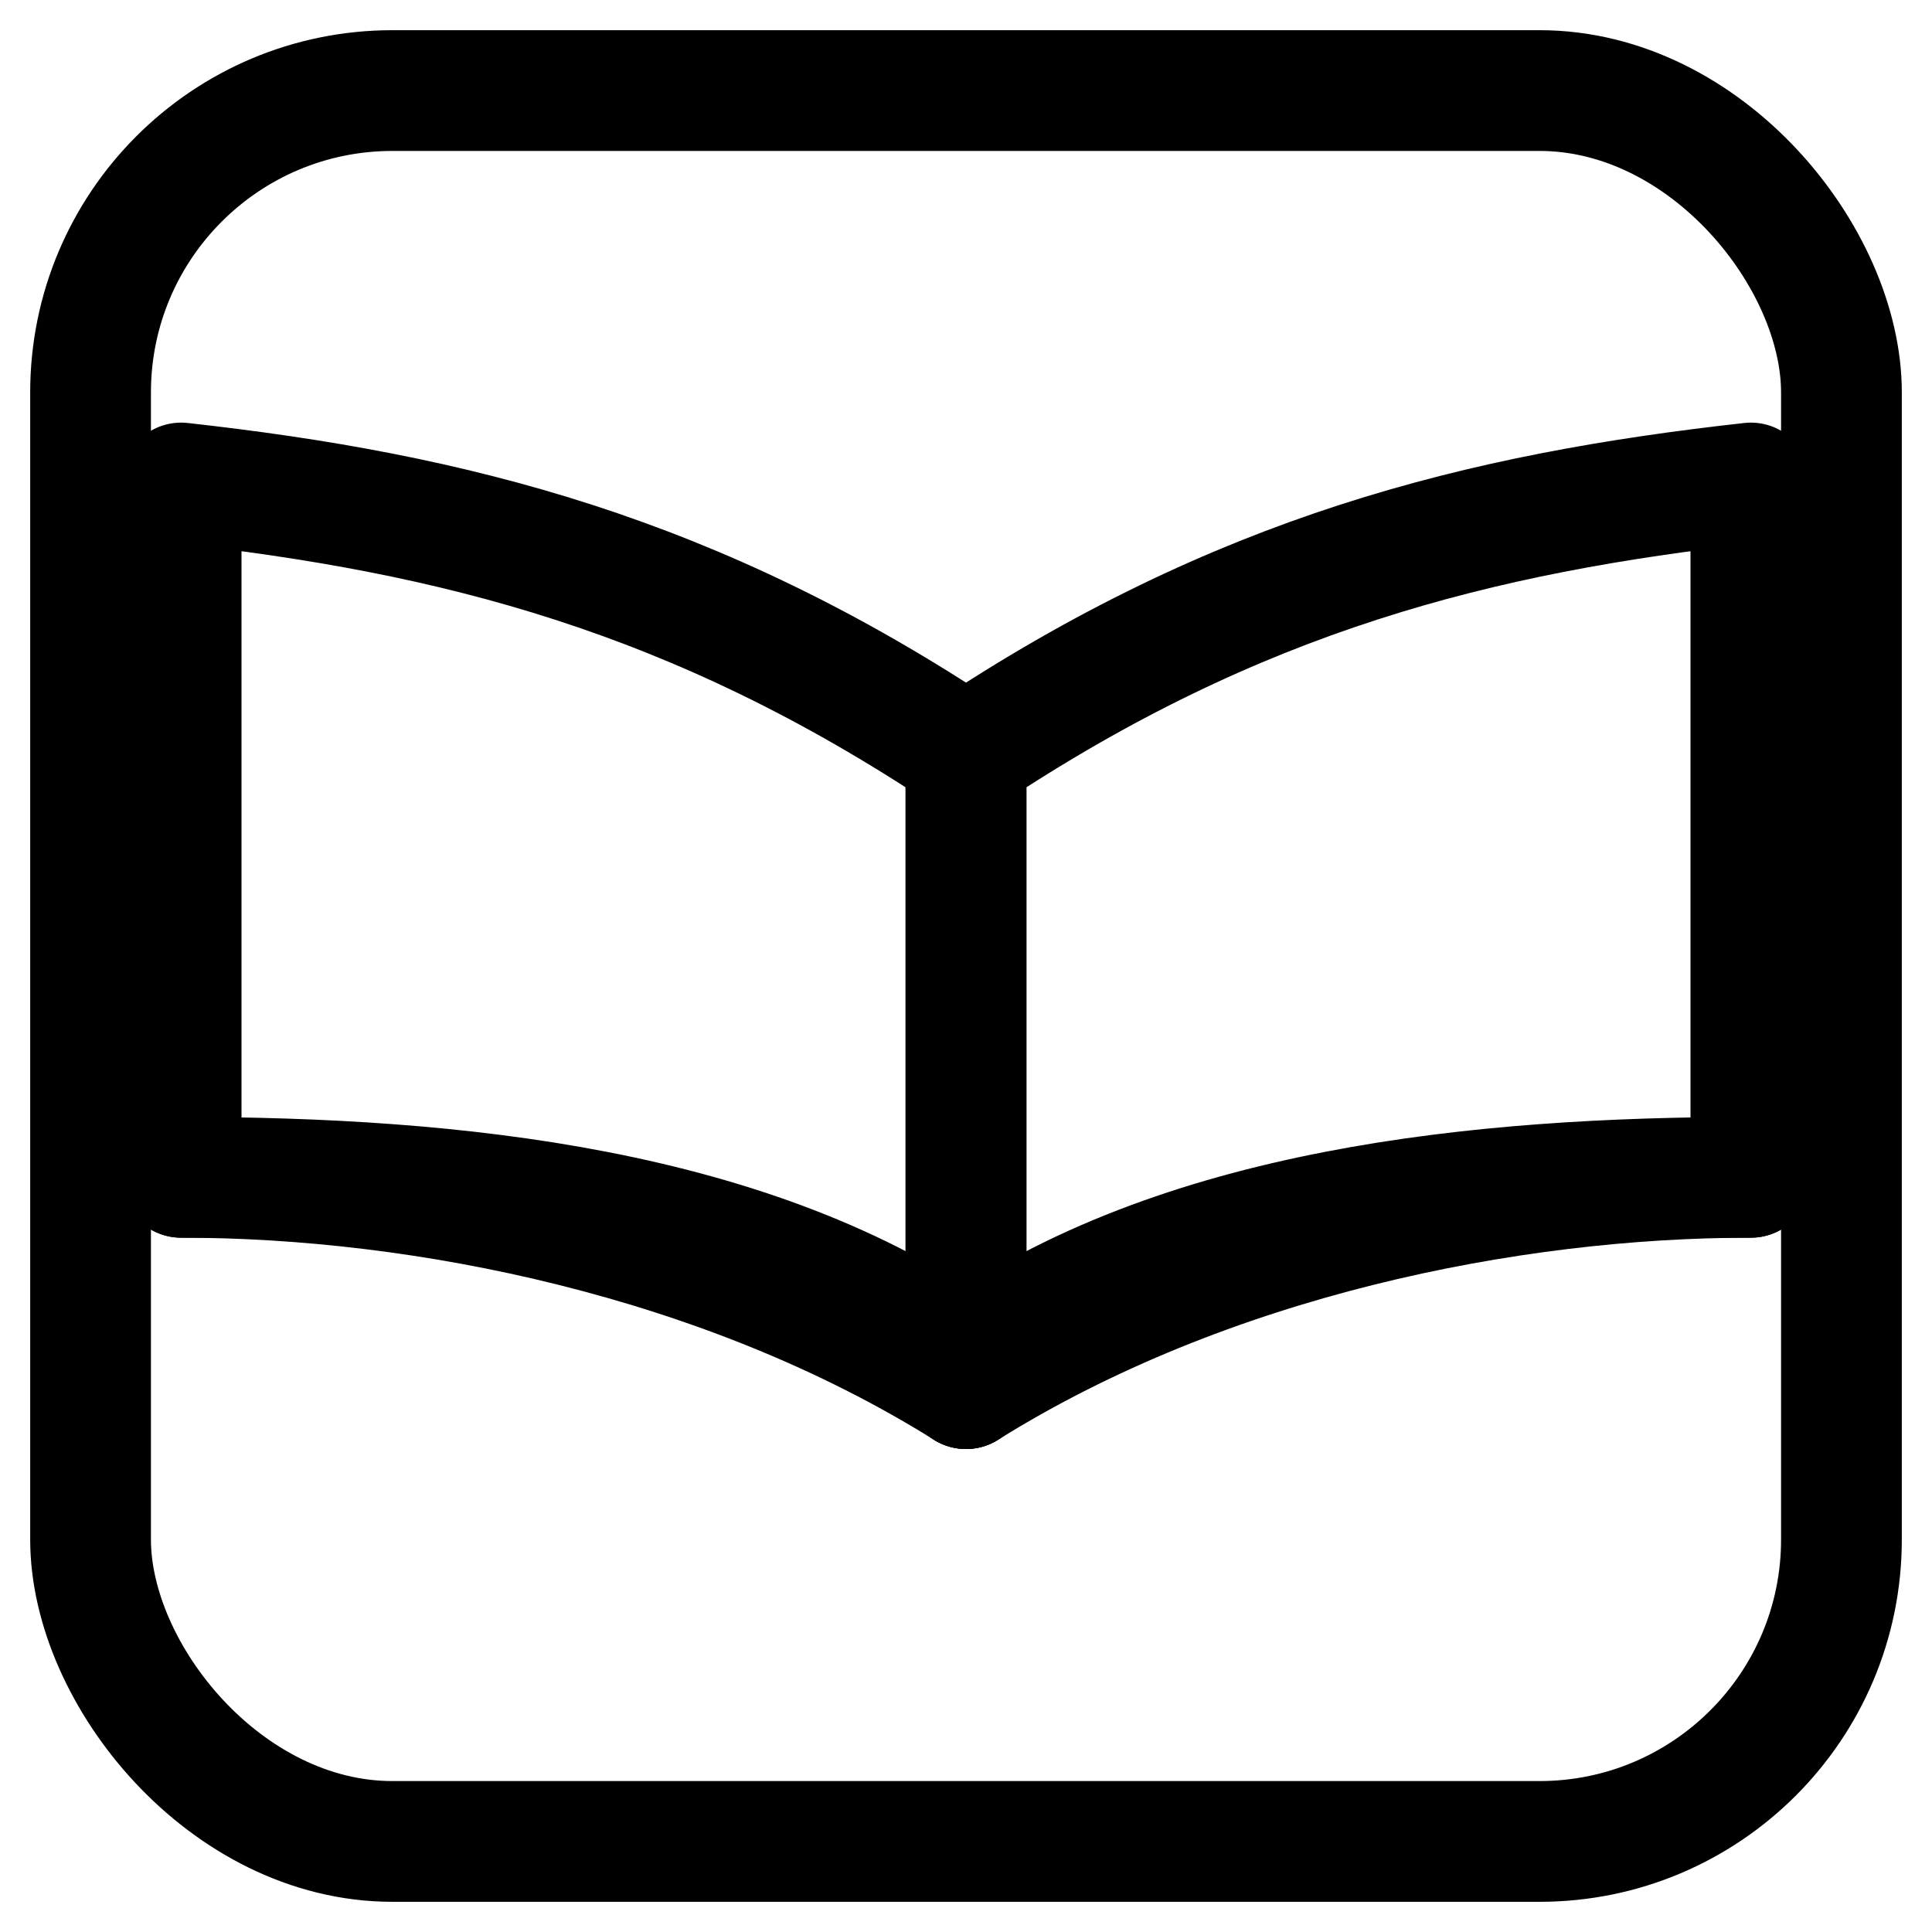
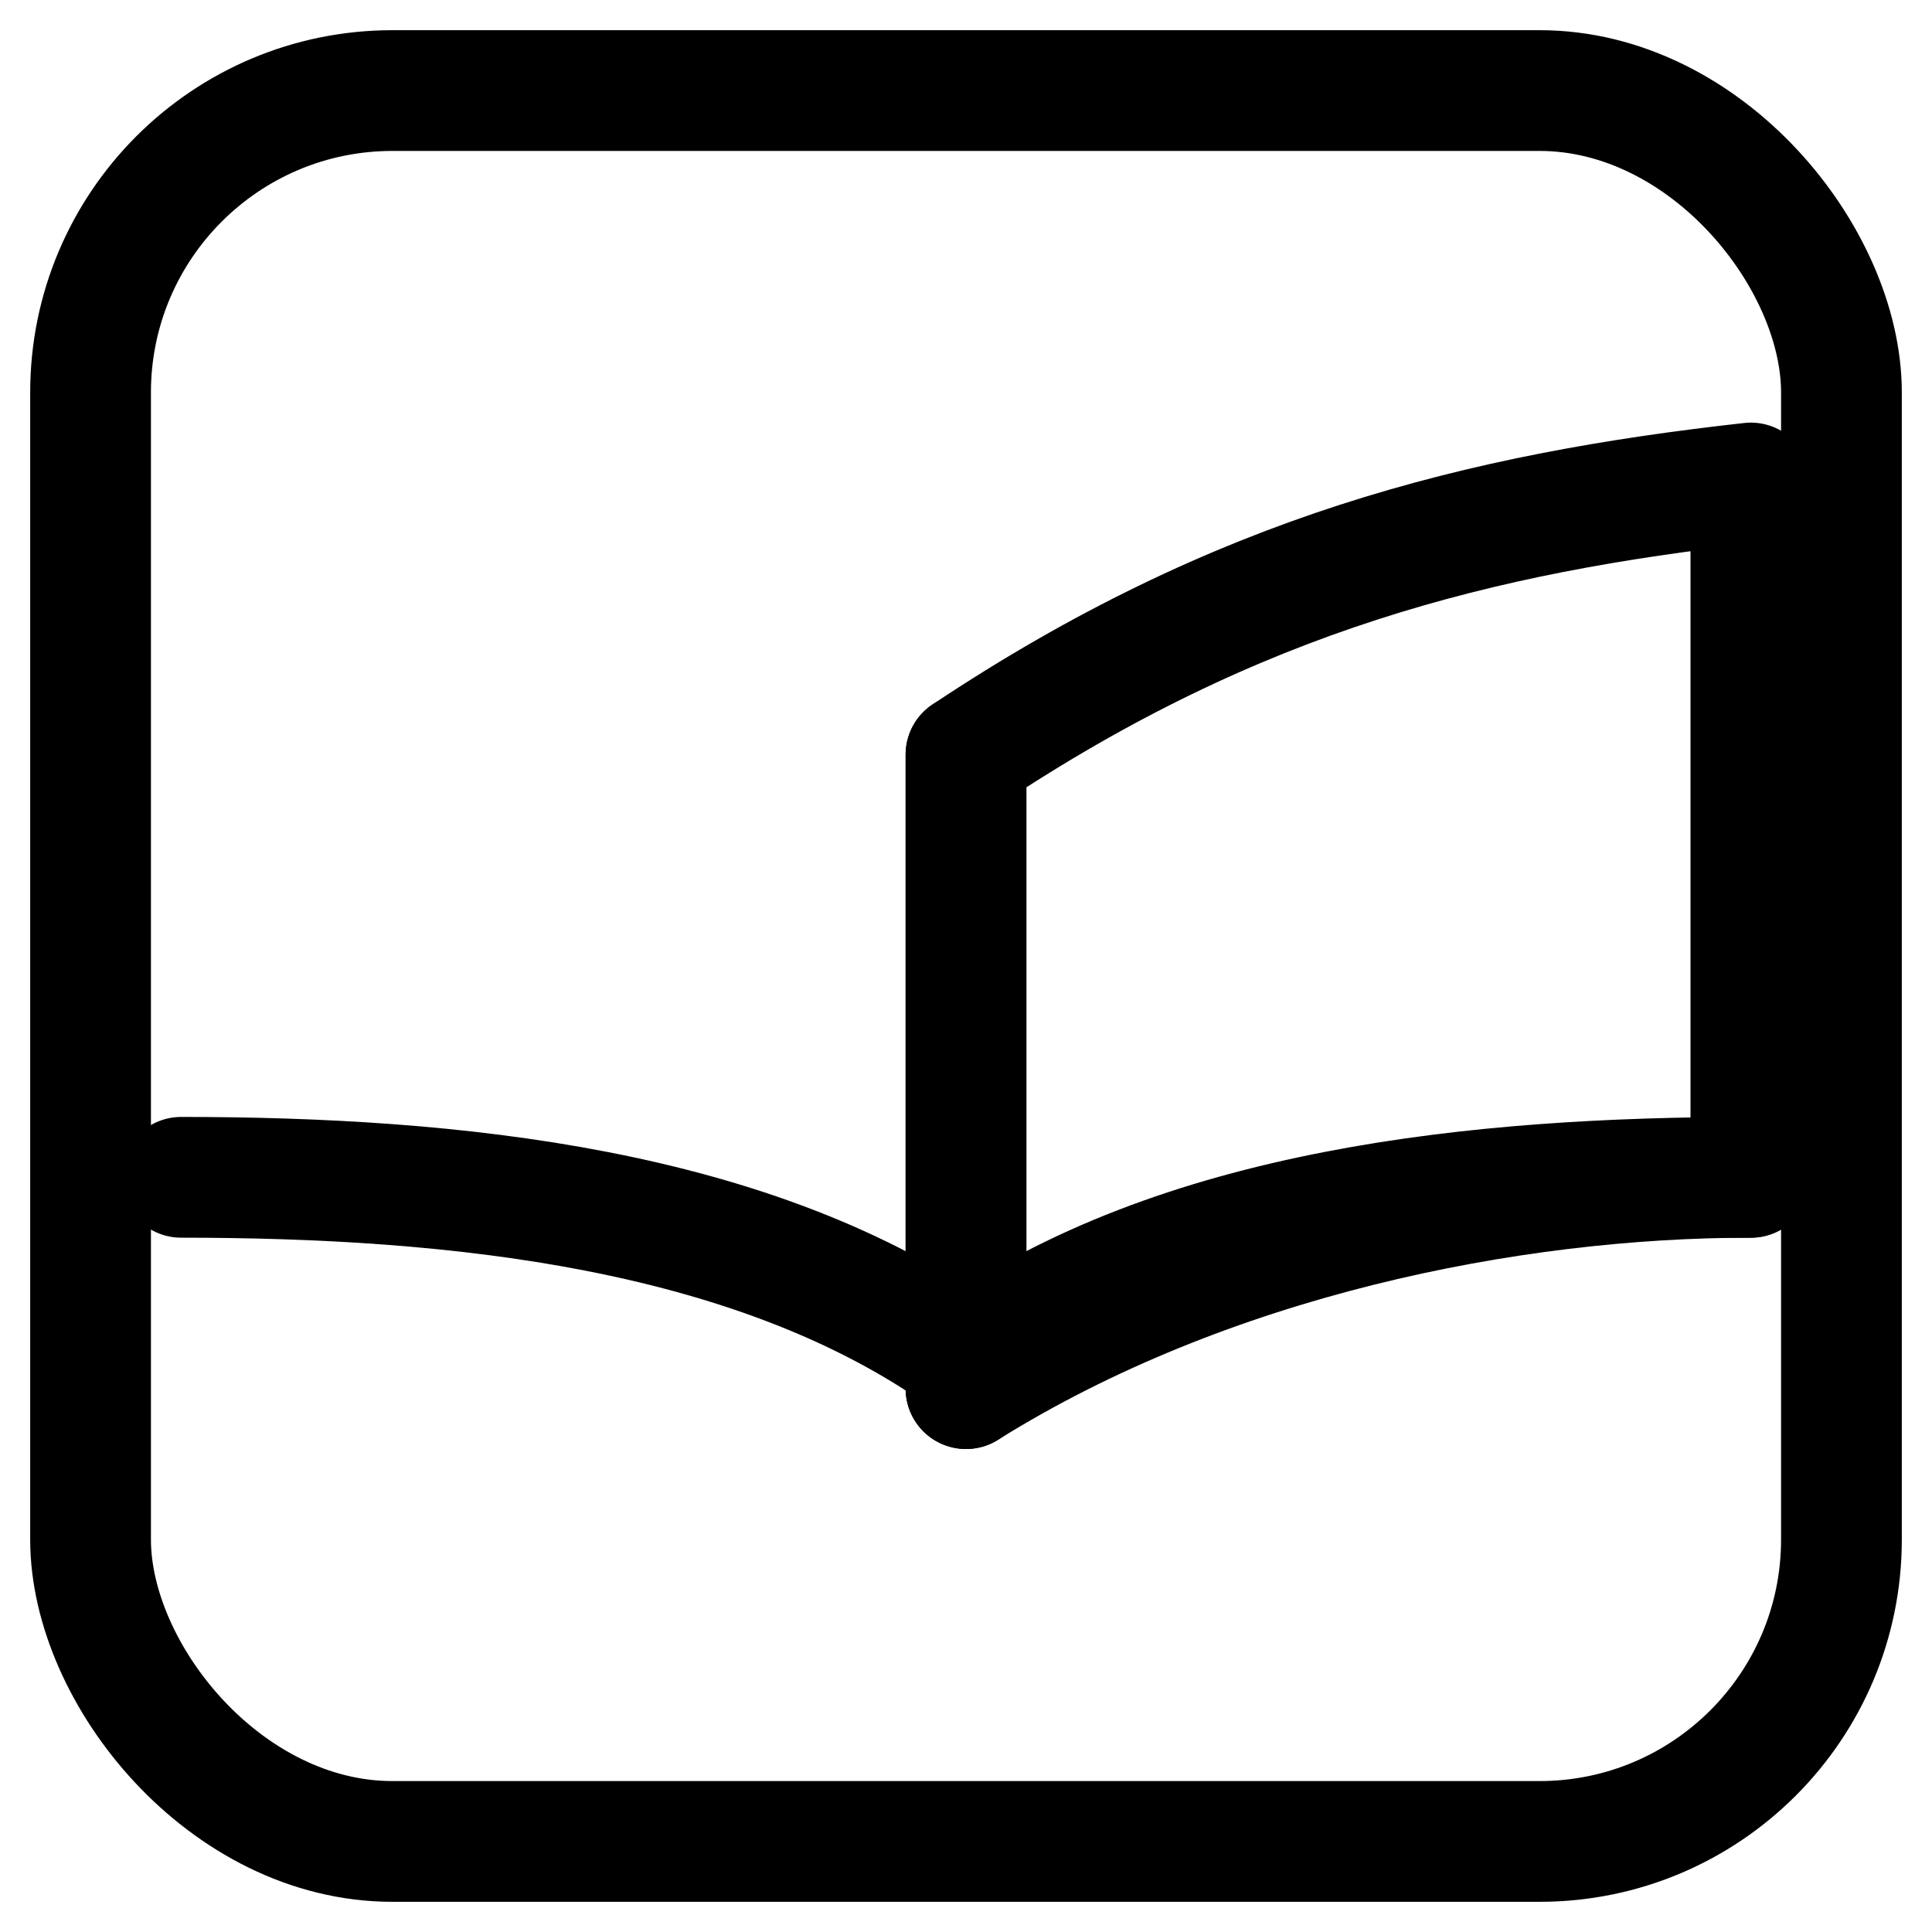
<svg xmlns="http://www.w3.org/2000/svg" width="512" height="512" viewBox="0 0 64 64" fill="none">
  <rect x="3" y="3" width="58" height="58" rx="10" stroke="currentColor" stroke-width="4" />
-   <path d="M32 46c-8-5-18-7-26-7V16c9 1 17 3 26 9z" stroke="currentColor" stroke-width="4" stroke-linejoin="round" />
  <path d="M32 46c8-5 18-7 26-7V16c-9 1-17 3-26 9z" stroke="currentColor" stroke-width="4" stroke-linejoin="round" />
  <path d="M32 46V25" stroke="currentColor" stroke-width="4" stroke-linecap="round" stroke-linejoin="round" />
  <path d="M6 39c9 0 19 1 26 6" stroke="currentColor" stroke-width="4" stroke-linecap="round" stroke-linejoin="round" />
  <path d="M58 39c-9 0-19 1-26 6" stroke="currentColor" stroke-width="4" stroke-linecap="round" stroke-linejoin="round" />
</svg>